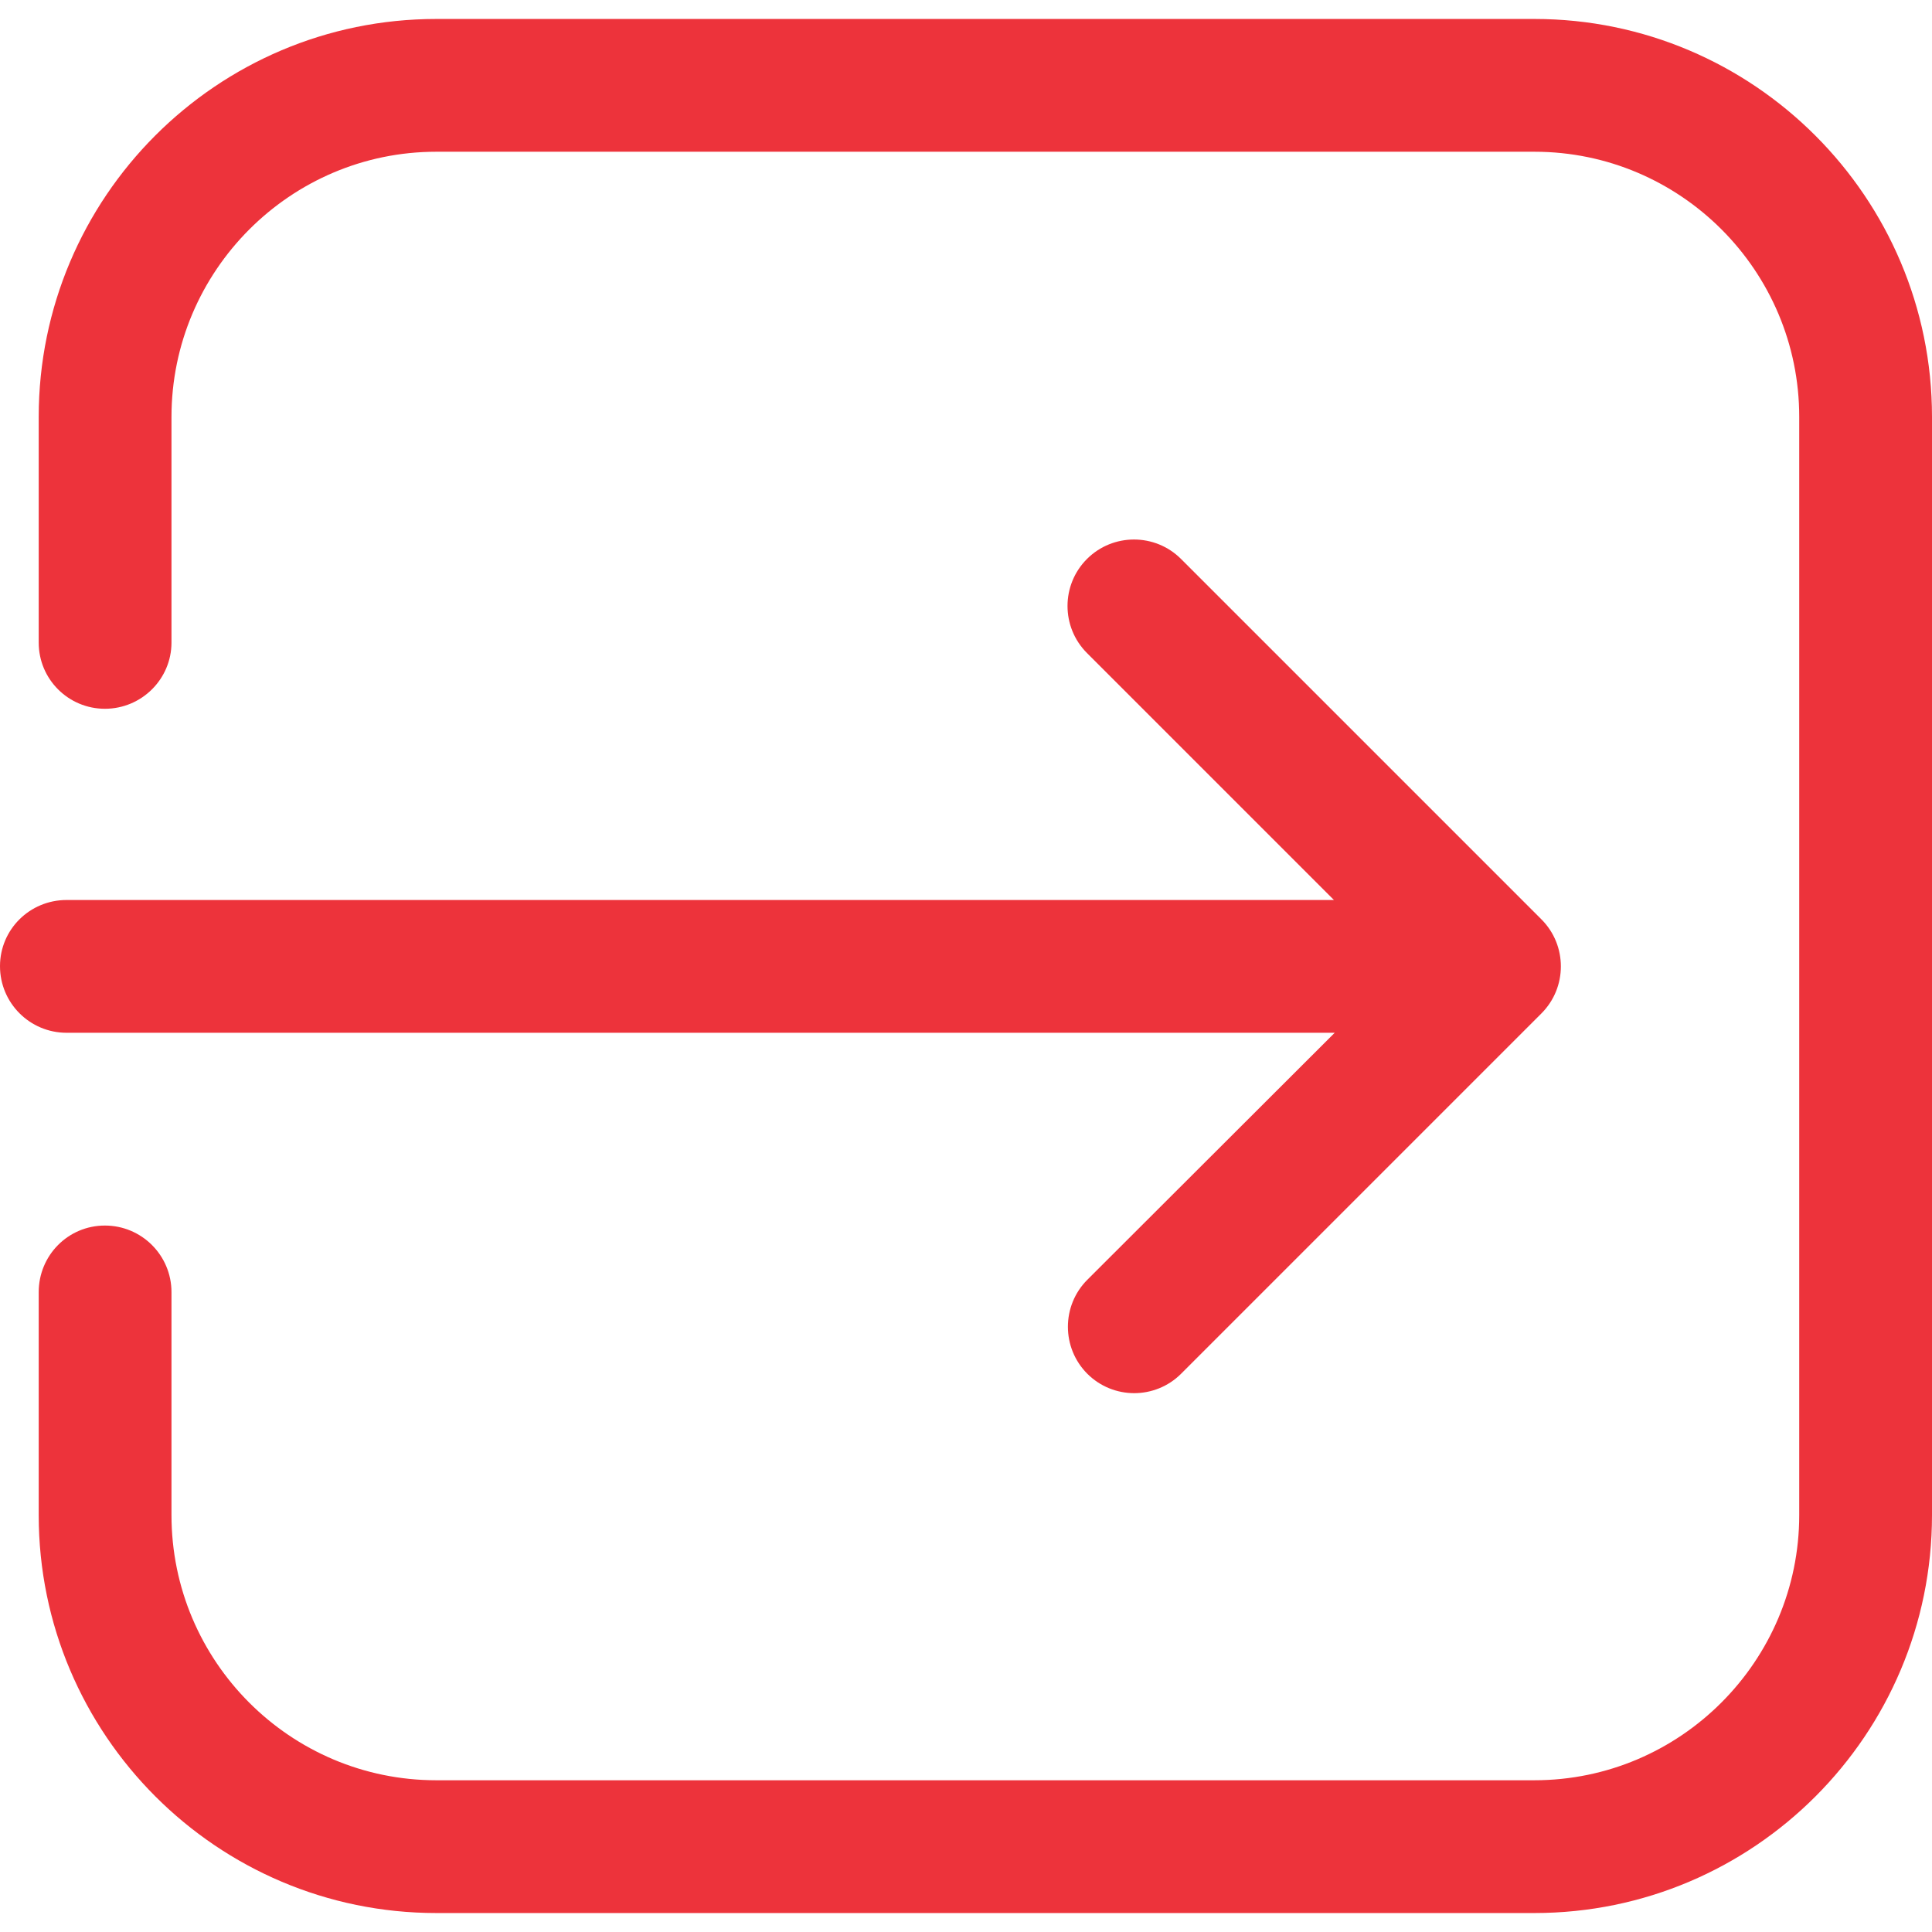
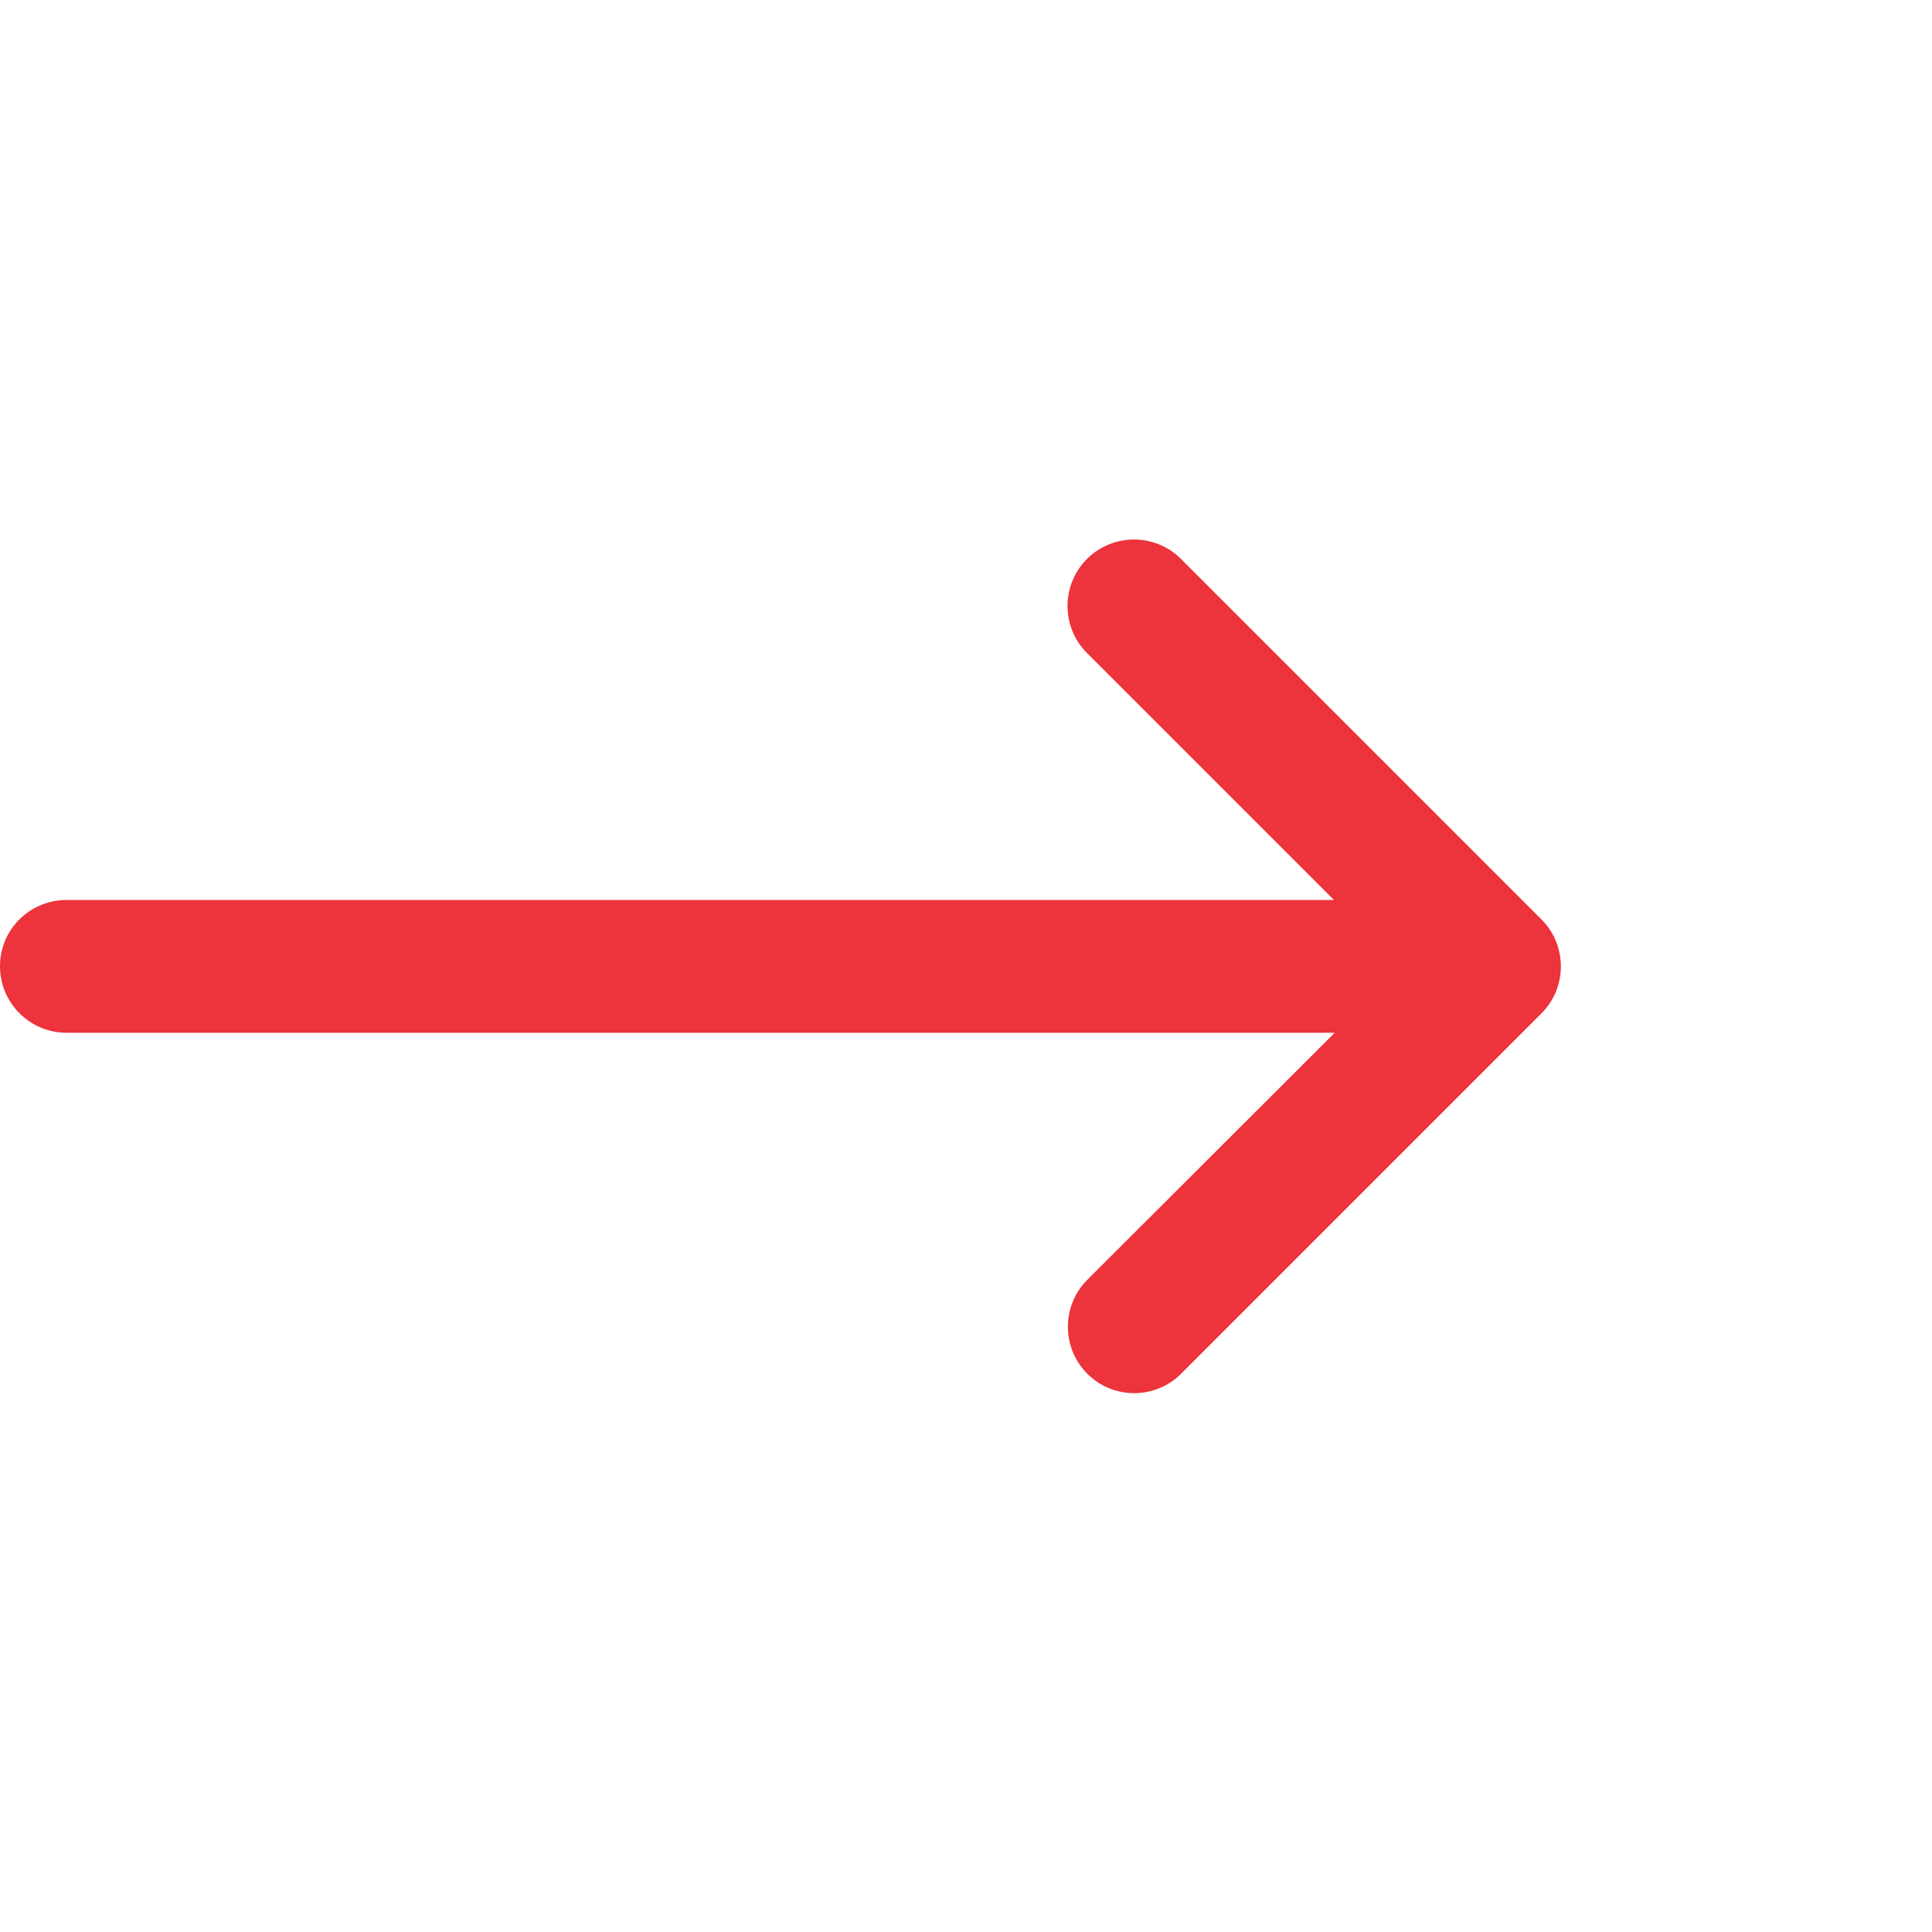
<svg xmlns="http://www.w3.org/2000/svg" fill="#ed333b" height="64px" width="64px" version="1.1" id="Capa_1" viewBox="0 0 499.1 499.1" xml:space="preserve">
  <g id="SVGRepo_bgCarrier" stroke-width="0" />
  <g id="SVGRepo_tracerCarrier" stroke-linecap="round" stroke-linejoin="round" />
  <g id="SVGRepo_iconCarrier">
    <g>
      <g>
        <g>
          <path d="M0,249.6c0,9.5,7.7,17.2,17.2,17.2h327.6l-63.9,63.8c-6.7,6.7-6.7,17.6,0,24.3c3.3,3.3,7.7,5,12.1,5s8.8-1.7,12.1-5 l93.1-93.1c6.7-6.7,6.7-17.6,0-24.3l-93.1-93.1c-6.7-6.7-17.6-6.7-24.3,0c-6.7,6.7-6.7,17.6,0,24.3l63.8,63.8H17.2 C7.7,232.5,0,240.1,0,249.6z" />
-           <path d="M396.4,494.2c56.7,0,102.7-46.1,102.7-102.8V107.7C499.1,51,453,4.9,396.4,4.9H112.7C56,4.9,10,51,10,107.7V166 c0,9.5,7.7,17.1,17.1,17.1c9.5,0,17.2-7.7,17.2-17.1v-58.3c0-37.7,30.7-68.5,68.4-68.5h283.7c37.7,0,68.4,30.7,68.4,68.5v283.7 c0,37.7-30.7,68.5-68.4,68.5H112.7c-37.7,0-68.4-30.7-68.4-68.5v-57.6c0-9.5-7.7-17.2-17.2-17.2S10,324.3,10,333.8v57.6 c0,56.7,46.1,102.8,102.7,102.8H396.4L396.4,494.2z" />
        </g>
      </g>
      <g> </g>
      <g> </g>
      <g> </g>
      <g> </g>
      <g> </g>
      <g> </g>
      <g> </g>
      <g> </g>
      <g> </g>
      <g> </g>
      <g> </g>
      <g> </g>
      <g> </g>
      <g> </g>
      <g> </g>
    </g>
  </g>
</svg>